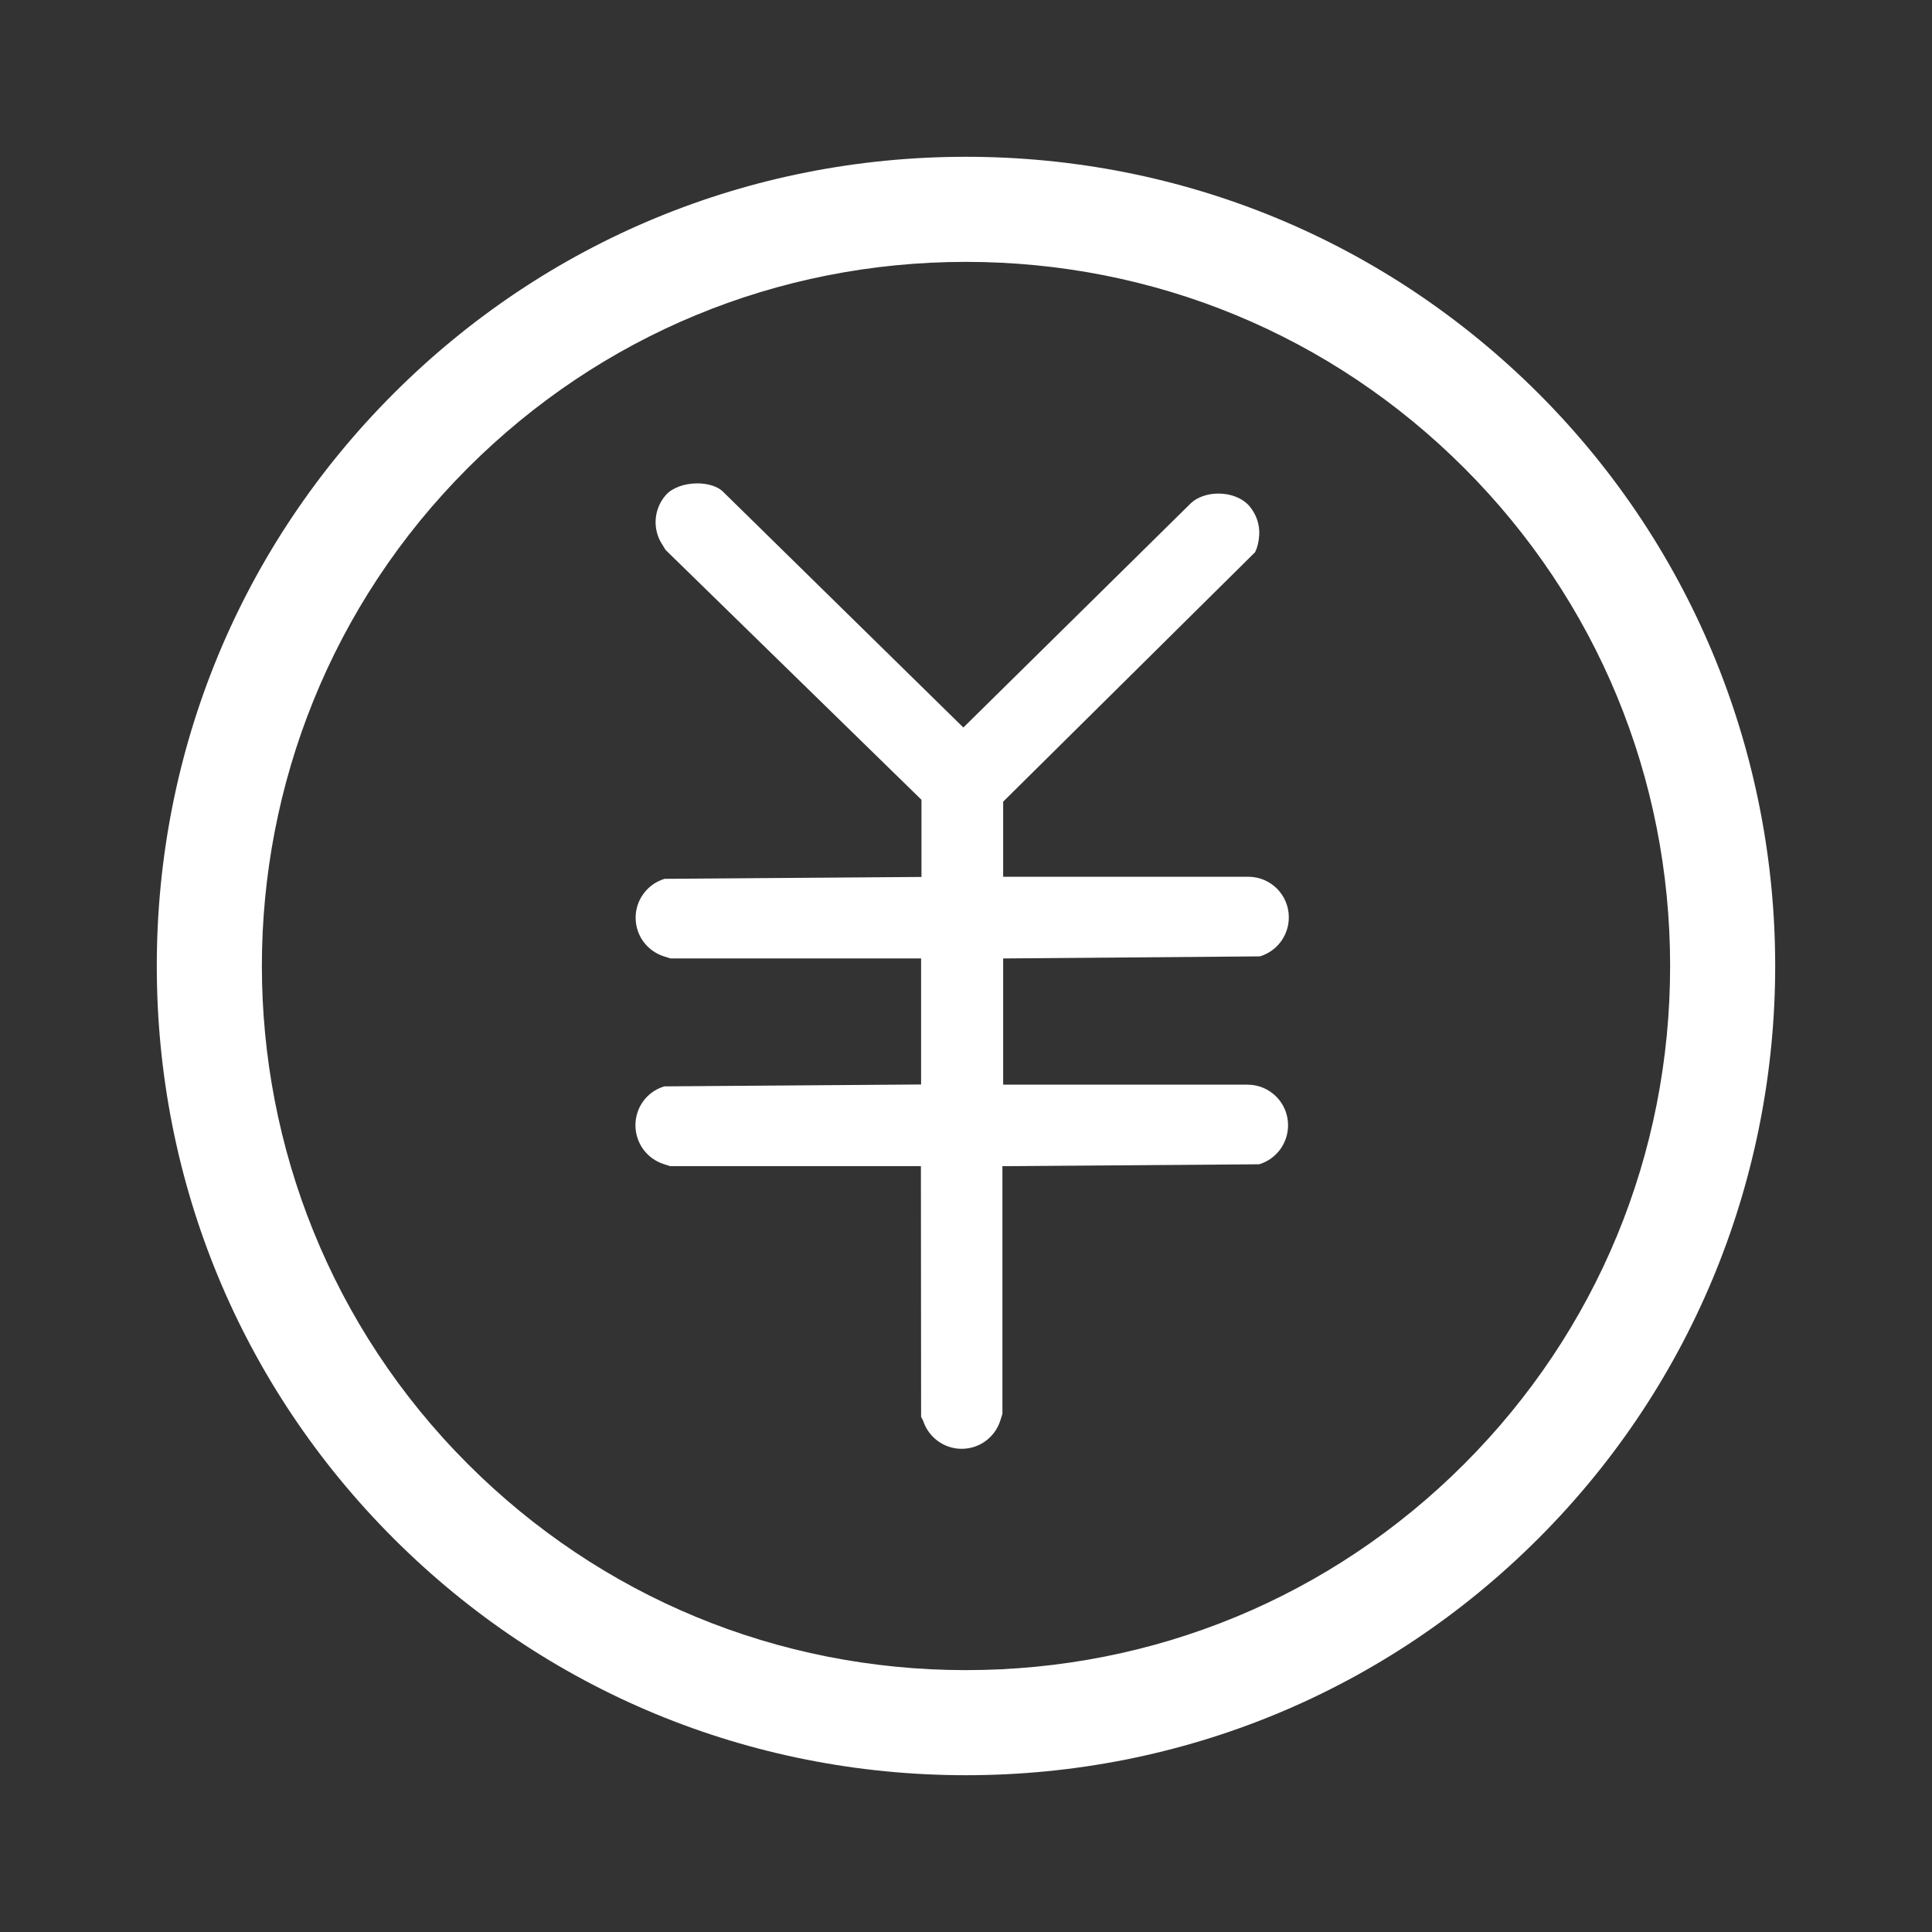
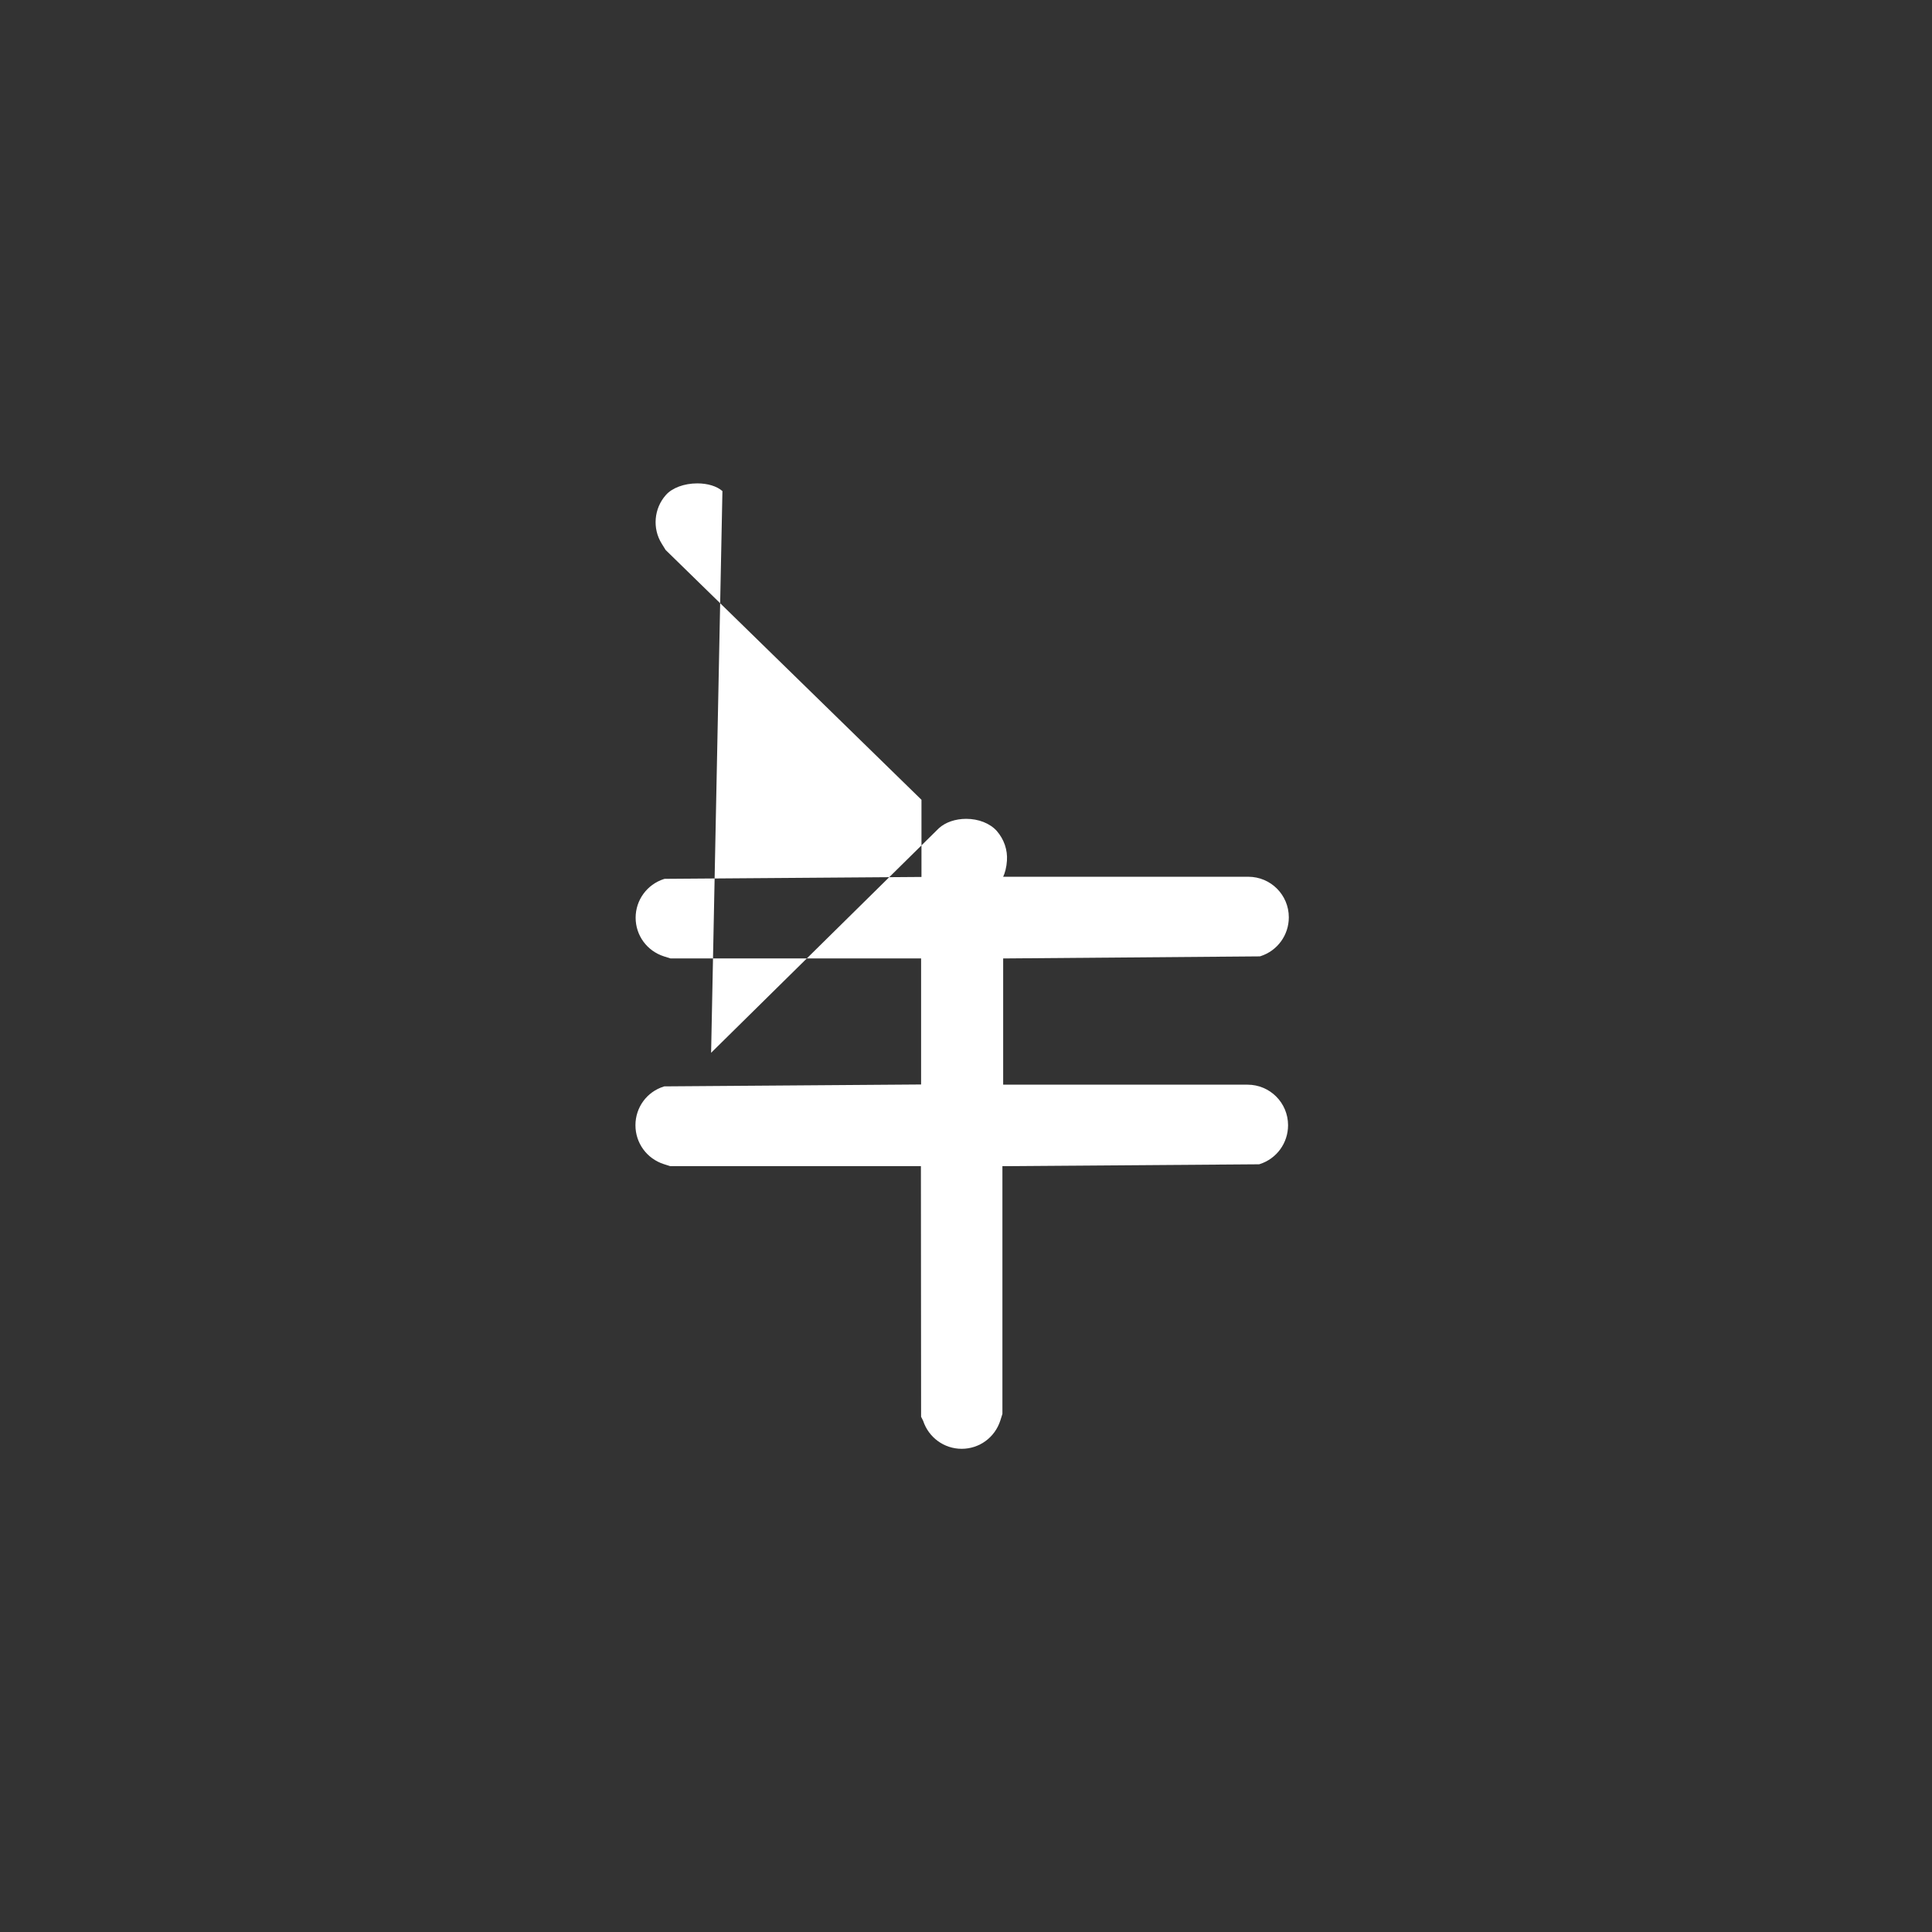
<svg xmlns="http://www.w3.org/2000/svg" t="1763108614365" class="icon" viewBox="0 0 1024 1024" version="1.1" p-id="10987" width="60" height="60">
  <rect x="0" y="0" width="1024" height="1024" fill="#333333" stroke="none" />
-   <path d="M815.5 208.6C734.5 127.7 626.8 83.1 512 83.1c-114.8 0-222.5 44.6-303.4 125.5C127.7 289.5 83.1 397.3 83.1 512c0 114.8 44.6 222.5 125.5 303.4 80.9 80.9 188.7 125.5 303.4 125.5 114.7 0 222.5-44.6 303.4-125.5C982.7 648.1 982.7 375.9 815.5 208.6zM776 776c-70.4 70.4-164.1 109.2-264 109.2-99.9 0-193.6-38.8-264-109.2-145.6-145.6-145.6-382.5 0-528 70.4-70.4 164.1-109.2 264-109.2 99.8 0 193.6 38.8 264 109.2 70.4 70.4 109.2 164.1 109.2 264S846.4 705.6 776 776z" p-id="10988" fill="#ffffff" />
-   <path d="M667.7 506.9l0.4-0.1c9-2.9 15-11.2 15-20.6 0-11.9-9.6-21.5-21.5-21.5L531.7 464.7l0-39.8 133.5-132.2 0.2-0.4c0.9-1.8 1.8-5.1 2-8.5 0.4-5.7-1.5-11.3-5.4-15.8-3.6-4-9.6-6.4-16.2-6.4-5.7 0-11 1.8-14.5 5l-120.7 119L382.9 260.3l-0.1-0.1c-2.9-2.5-7.7-4-13.2-4-7 0-13.4 2.4-16.7 6.2-6.3 7.1-7.2 17.7-2.2 25.7l2.1 3.4 135.6 132.4 0 40.9-135.7 1-0.4 0-0.4 0.1c-9 2.9-15 11.2-15 20.5 0 9.4 6 17.6 15 20.5l3.5 1.1 132.8 0 0 66.8-135.7 1-0.4 0-0.3 0.1c-9 2.8-15 11.1-15 20.5 0 9.4 6 17.7 15 20.6l3.4 1.1 132.9 0 0.1 132.8 1.1 2.2c2.9 8.8 11.1 14.8 20.4 14.8 9.4 0 17.6-6 20.5-15l1.1-3.5L531.3 618.1l136-1 0.4-0.1c9-2.9 15-11.2 15-20.6 0-11.9-9.6-21.5-21.5-21.5L531.7 574.9 531.7 508 667.7 506.9z" p-id="10989" fill="#ffffff" />
+   <path d="M667.7 506.9l0.4-0.1c9-2.9 15-11.2 15-20.6 0-11.9-9.6-21.5-21.5-21.5L531.7 464.7c0.9-1.8 1.8-5.1 2-8.5 0.4-5.7-1.5-11.3-5.4-15.8-3.6-4-9.6-6.4-16.2-6.4-5.7 0-11 1.8-14.5 5l-120.7 119L382.9 260.3l-0.1-0.1c-2.9-2.5-7.7-4-13.2-4-7 0-13.4 2.4-16.7 6.2-6.3 7.1-7.2 17.7-2.2 25.7l2.1 3.4 135.6 132.4 0 40.9-135.7 1-0.4 0-0.4 0.1c-9 2.9-15 11.2-15 20.5 0 9.4 6 17.6 15 20.5l3.5 1.1 132.8 0 0 66.8-135.7 1-0.4 0-0.3 0.1c-9 2.8-15 11.1-15 20.5 0 9.4 6 17.7 15 20.6l3.4 1.1 132.9 0 0.1 132.8 1.1 2.2c2.9 8.8 11.1 14.8 20.4 14.8 9.4 0 17.6-6 20.5-15l1.1-3.5L531.3 618.1l136-1 0.4-0.1c9-2.9 15-11.2 15-20.6 0-11.9-9.6-21.5-21.5-21.5L531.7 574.9 531.7 508 667.7 506.9z" p-id="10989" fill="#ffffff" />
</svg>